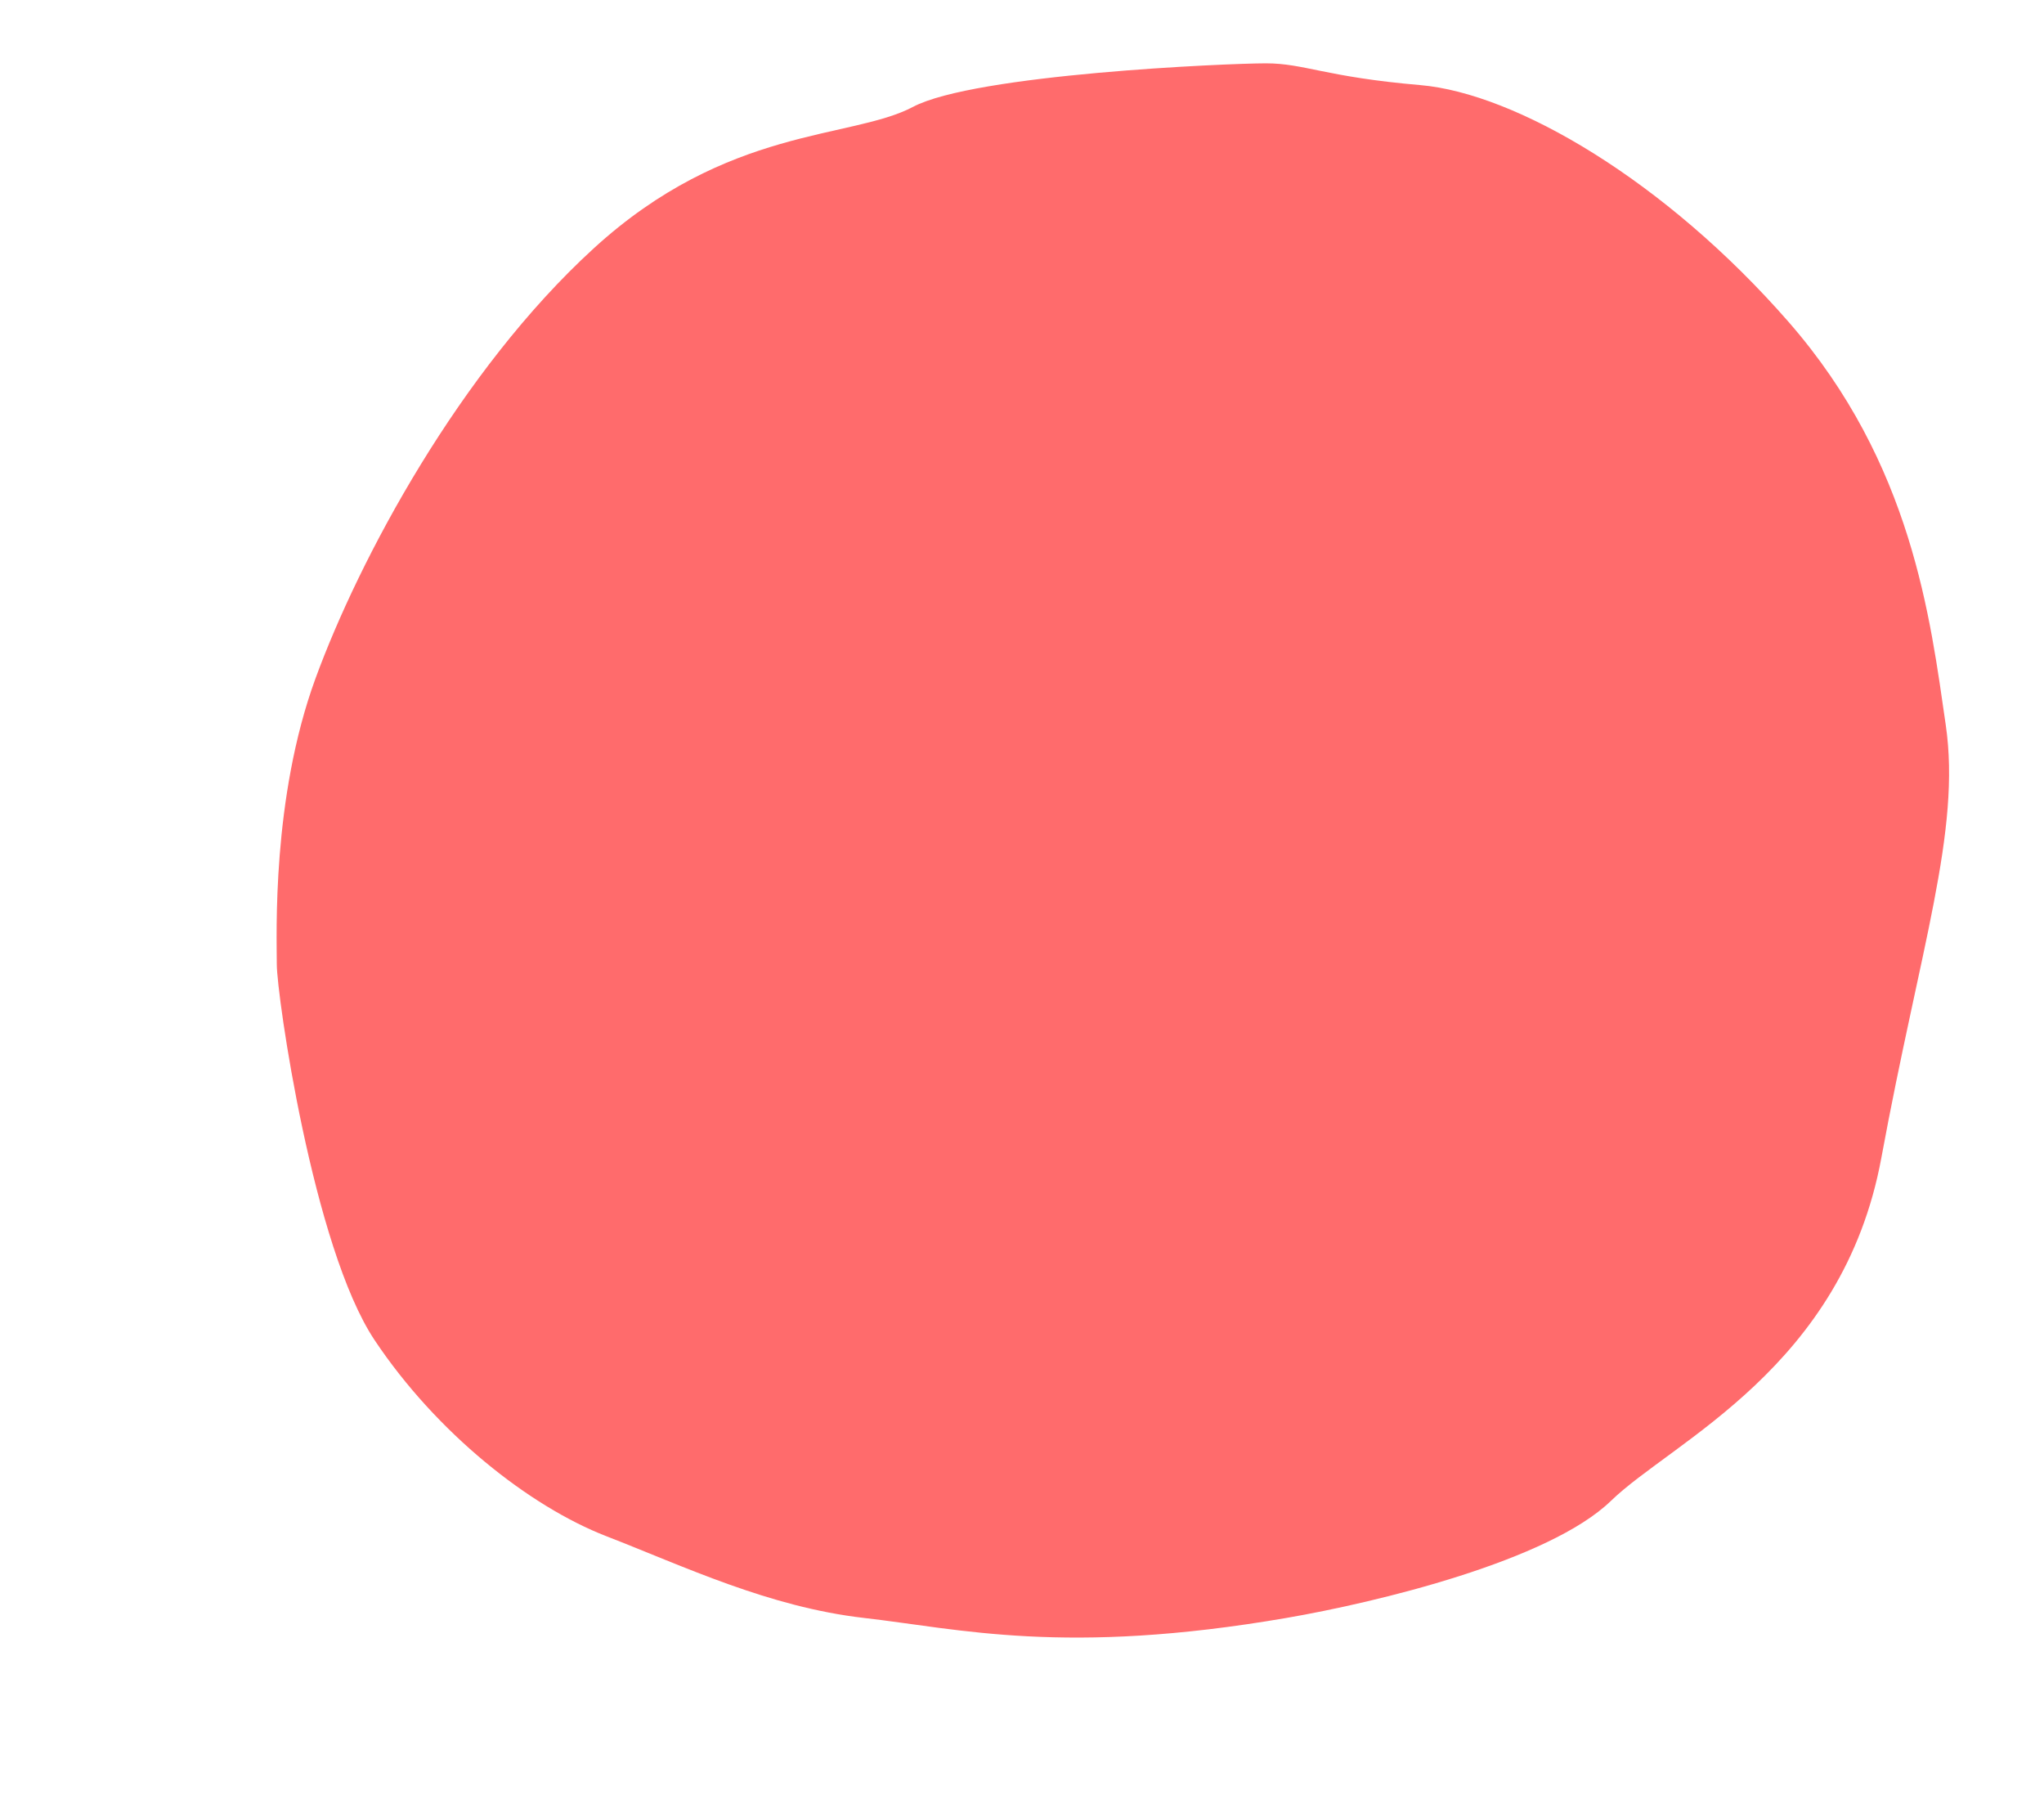
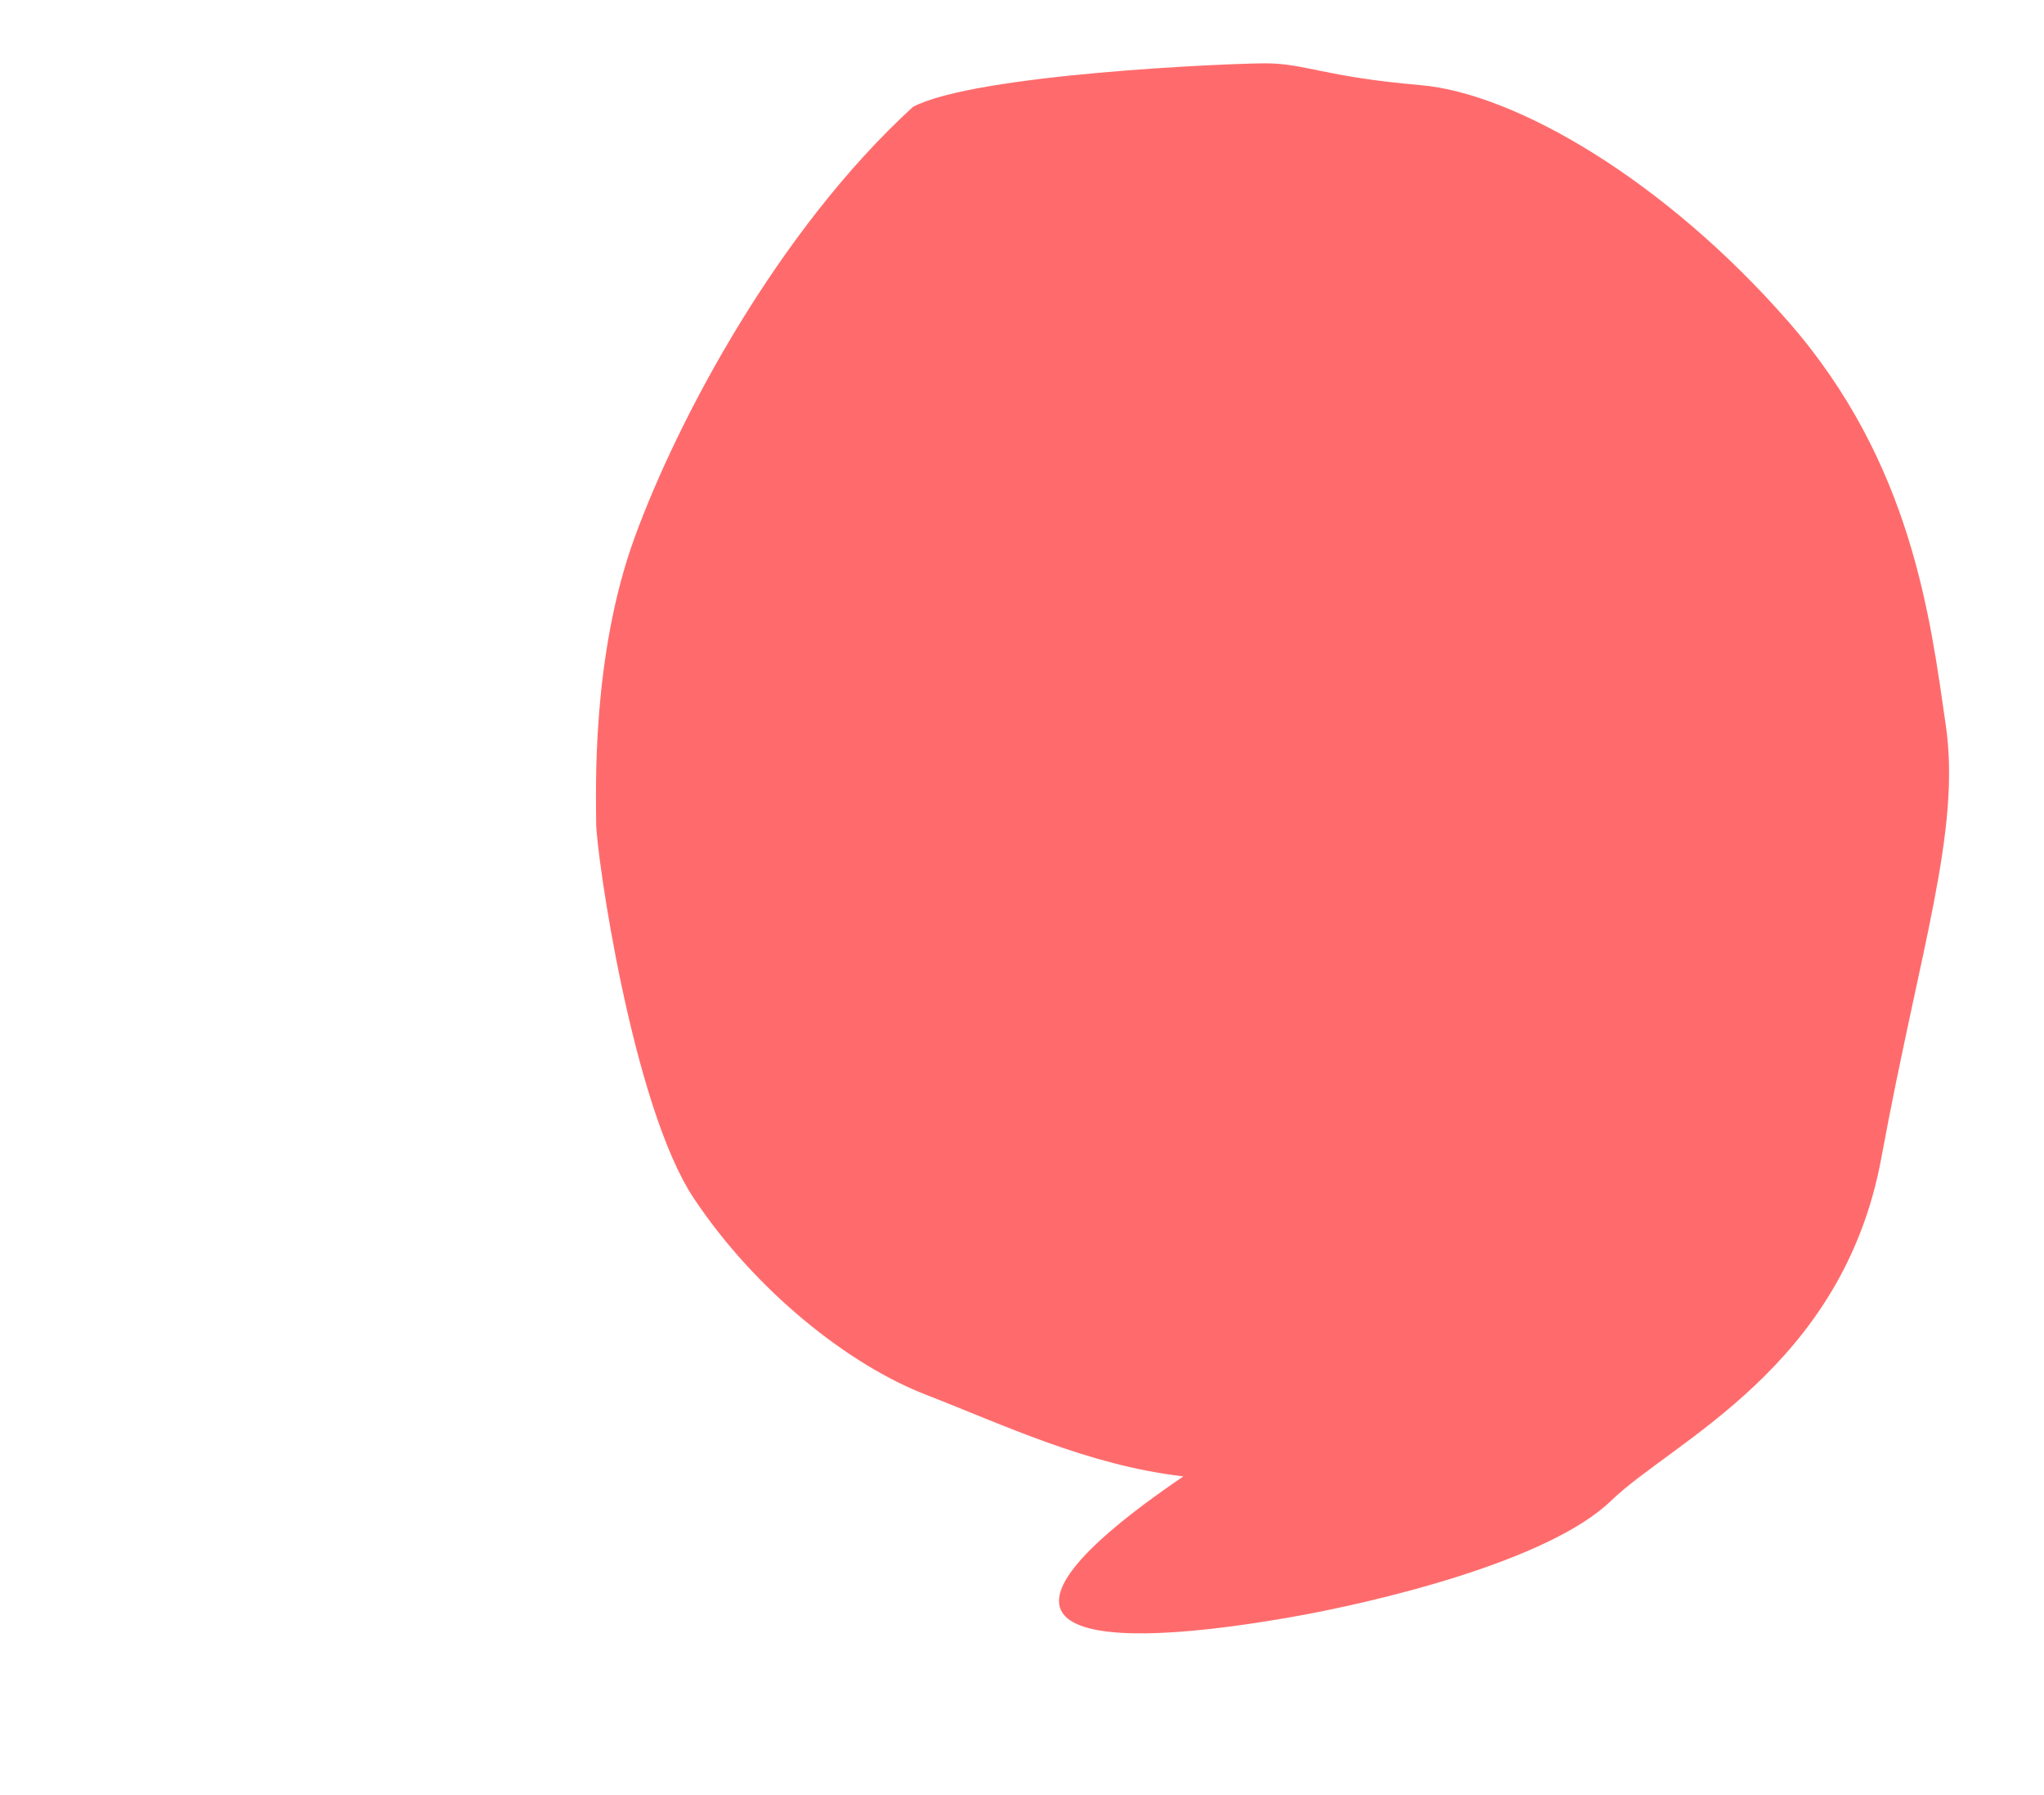
<svg xmlns="http://www.w3.org/2000/svg" version="1.1" id="Capa_1" x="0px" y="0px" width="96.906px" height="85.087px" viewBox="0 0 96.906 85.087" enable-background="new 0 0 96.906 85.087" xml:space="preserve">
  <g>
-     <path fill="#FF6B6C" d="M60.989,76.691c4.302-0.74,12.455-2.71,15.385-5.549c2.931-2.839,10.99-6.324,12.821-16.261   c1.831-9.937,3.785-15.486,3.053-20.519s-1.587-12.389-7.449-19.1C78.939,8.551,71.856,4.422,67.338,4.034   c-4.518-0.387-5.495-1.032-7.326-1.032c-1.832,0-13.798,0.516-16.729,2.065c-2.931,1.548-8.792,0.903-15.141,6.711   c-6.349,5.807-11.112,14.712-13.188,20.39c-2.076,5.678-1.831,12.131-1.831,13.55c0,1.42,1.709,13.421,4.64,17.809   c2.931,4.388,7.326,7.872,10.99,9.292c3.663,1.42,7.693,3.355,12.211,3.872C45.481,77.207,50.488,78.498,60.989,76.691z" />
+     <path fill="#FF6B6C" d="M60.989,76.691c4.302-0.74,12.455-2.71,15.385-5.549c2.931-2.839,10.99-6.324,12.821-16.261   c1.831-9.937,3.785-15.486,3.053-20.519s-1.587-12.389-7.449-19.1C78.939,8.551,71.856,4.422,67.338,4.034   c-4.518-0.387-5.495-1.032-7.326-1.032c-1.832,0-13.798,0.516-16.729,2.065c-6.349,5.807-11.112,14.712-13.188,20.39c-2.076,5.678-1.831,12.131-1.831,13.55c0,1.42,1.709,13.421,4.64,17.809   c2.931,4.388,7.326,7.872,10.99,9.292c3.663,1.42,7.693,3.355,12.211,3.872C45.481,77.207,50.488,78.498,60.989,76.691z" />
  </g>
</svg>